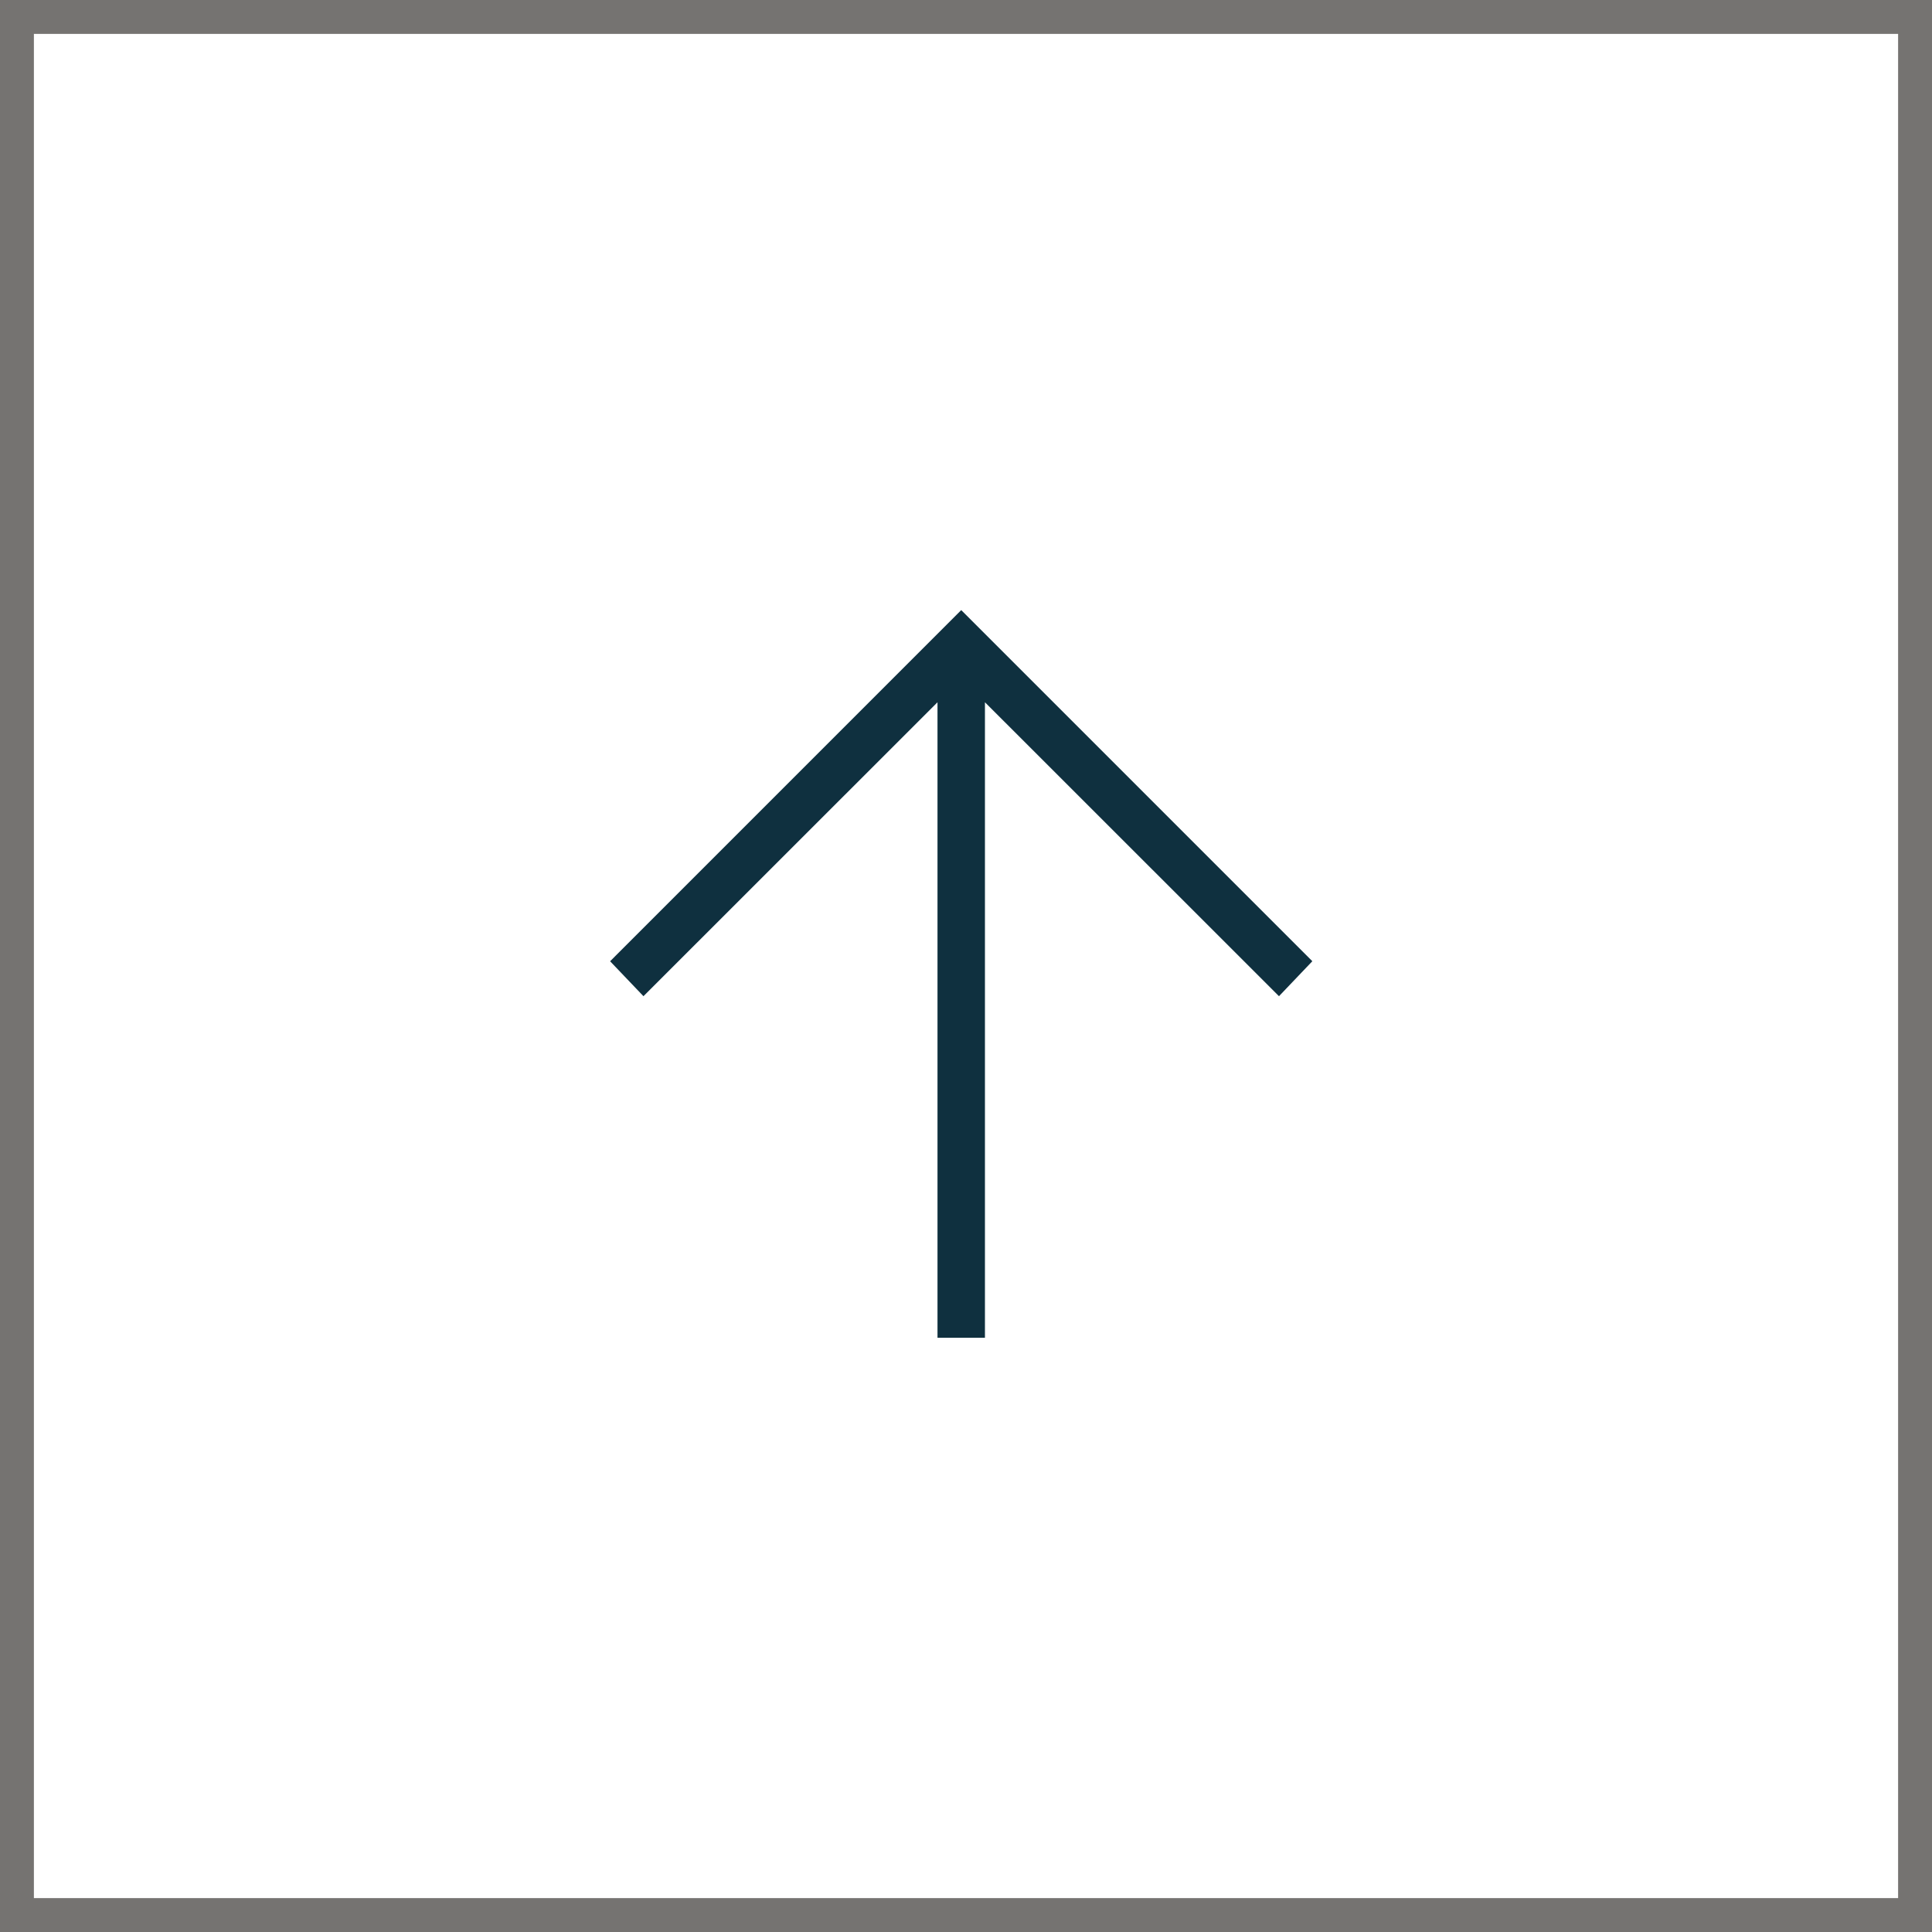
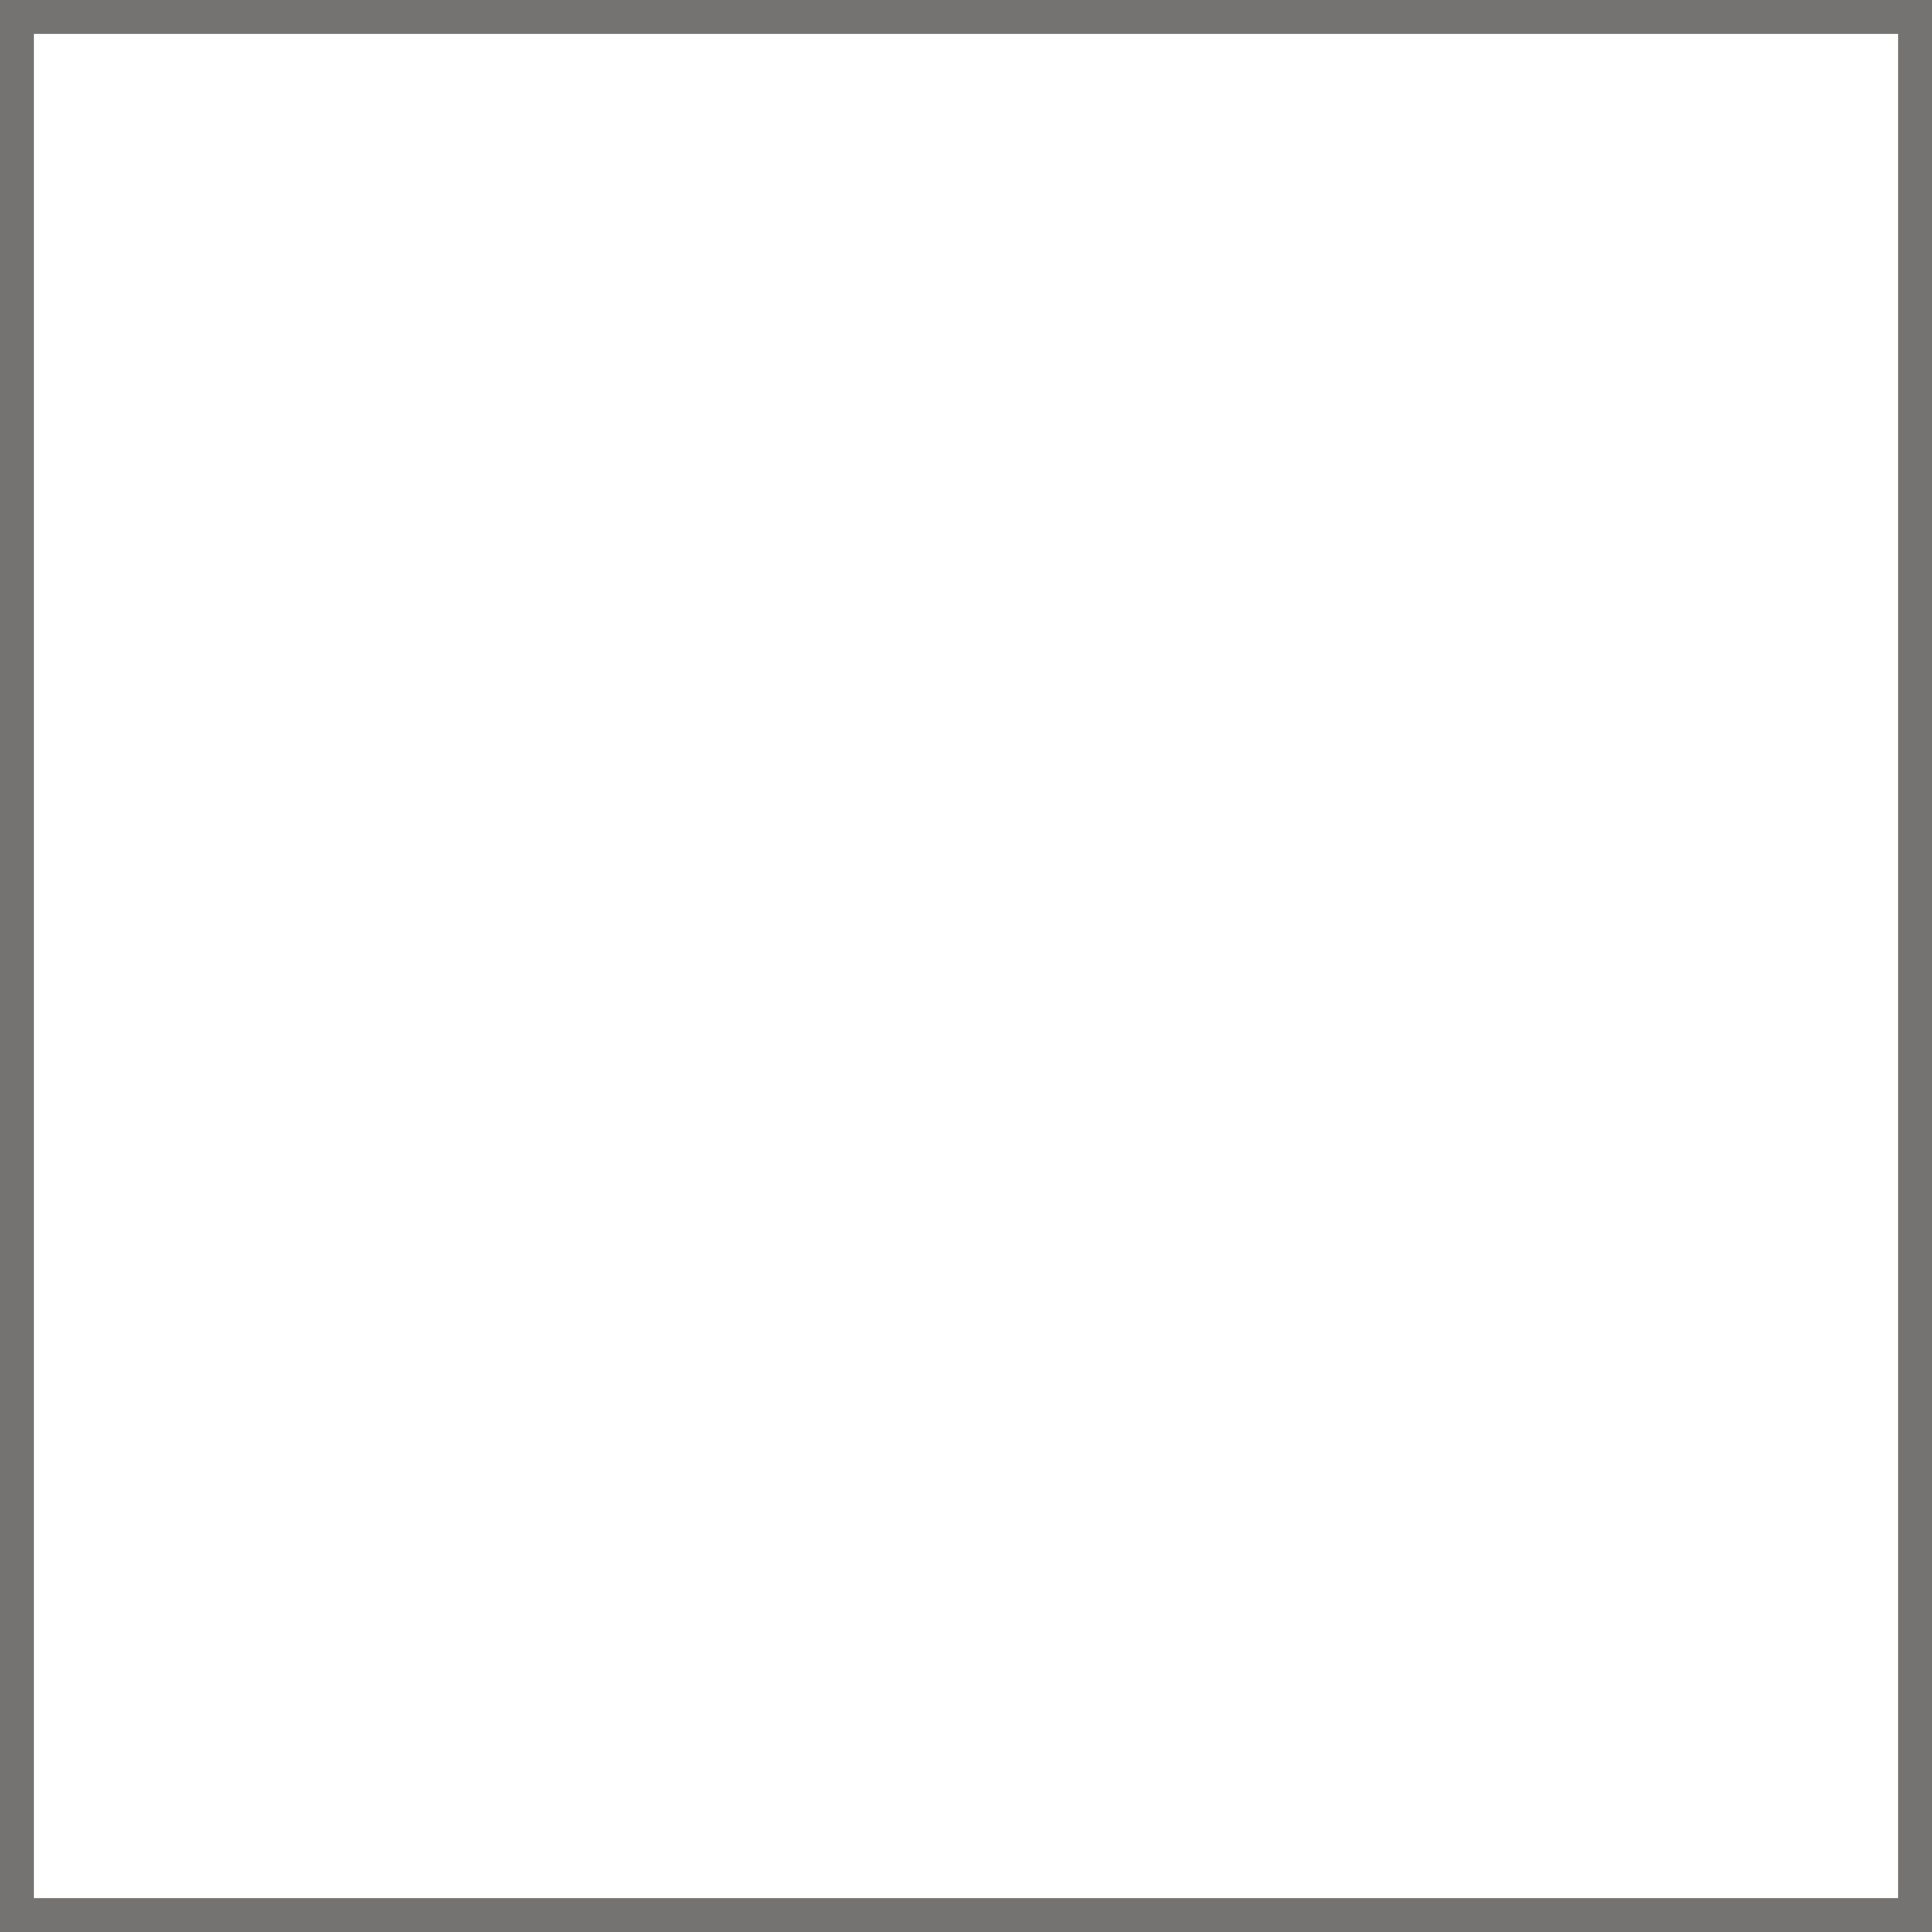
<svg xmlns="http://www.w3.org/2000/svg" width="57" height="57" viewBox="0 0 57 57">
  <g id="Group_1543" data-name="Group 1543" transform="translate(-1531 -5334)">
    <g id="Rectangle_671" data-name="Rectangle 671" transform="translate(1531 5334)" fill="#fff" stroke="#757371" stroke-width="1">
      <rect width="57" height="57" stroke="none" />
      <rect x="0.5" y="0.5" width="56" height="56" fill="none" />
    </g>
-     <path id="Path_17" data-name="Path 17" d="M21.375-9.984,12.7-18.656V.094H11.3v-18.75L2.625-9.984l-.984-1.031L12-21.375,22.359-11.016Z" transform="translate(1547.359 5373.375)" fill="#0f303f" />
  </g>
</svg>